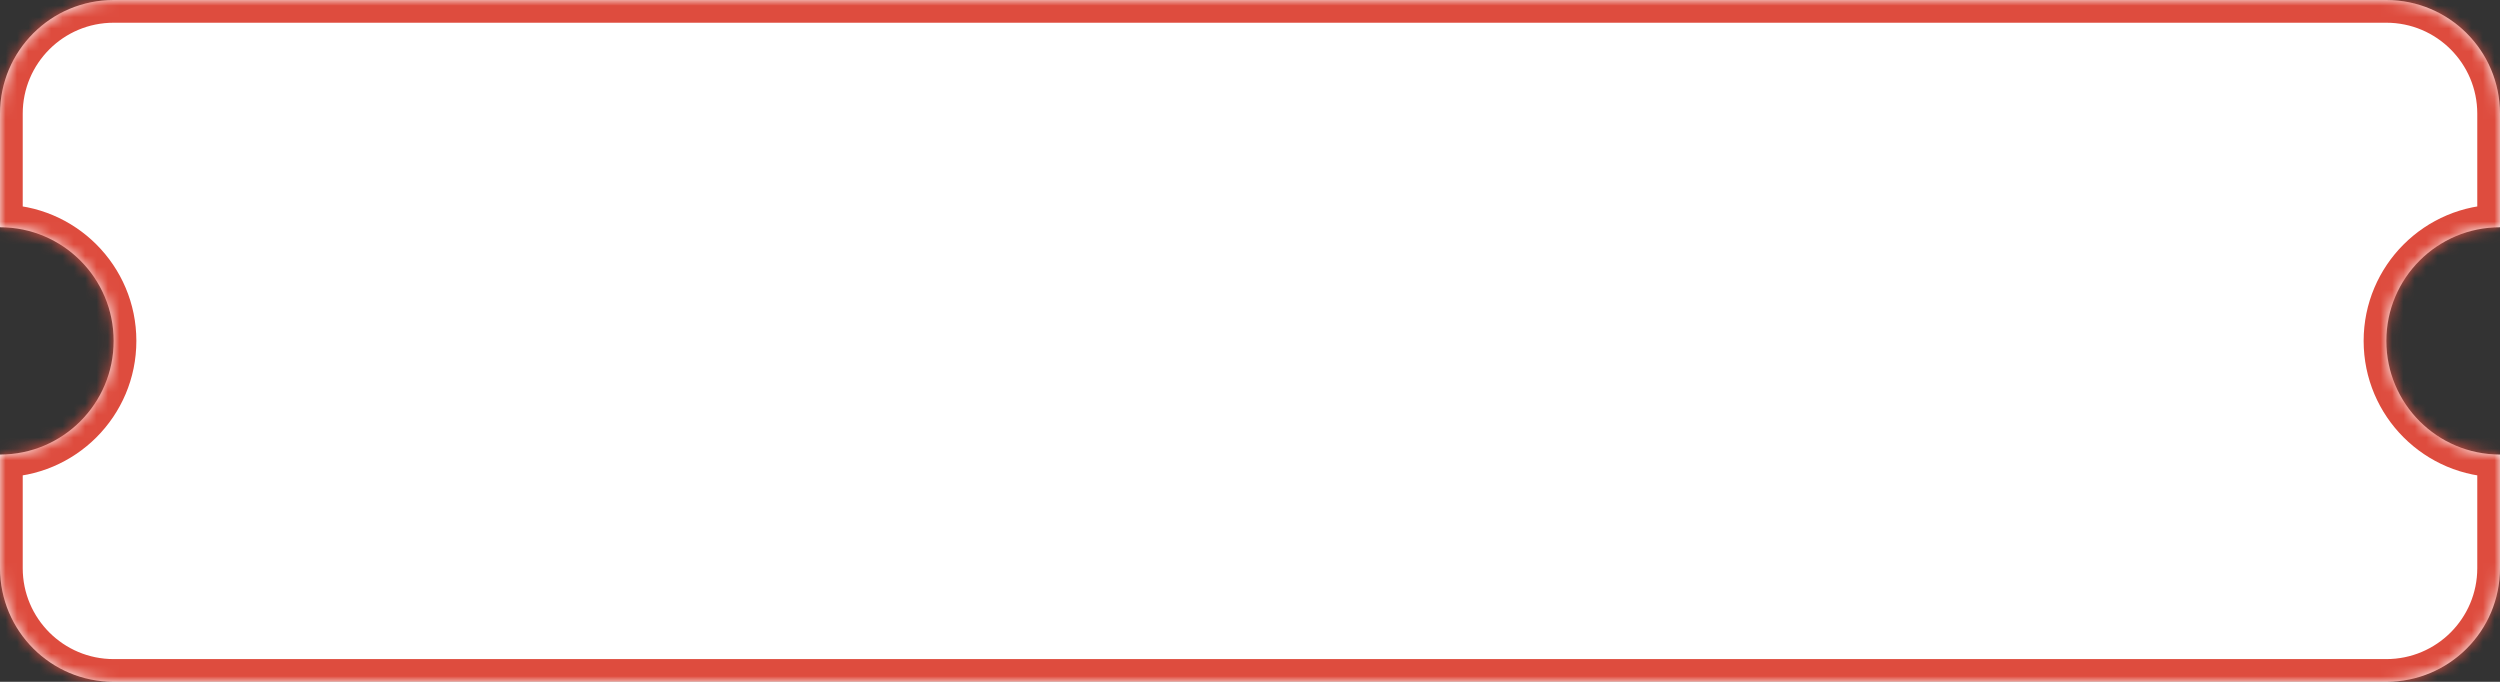
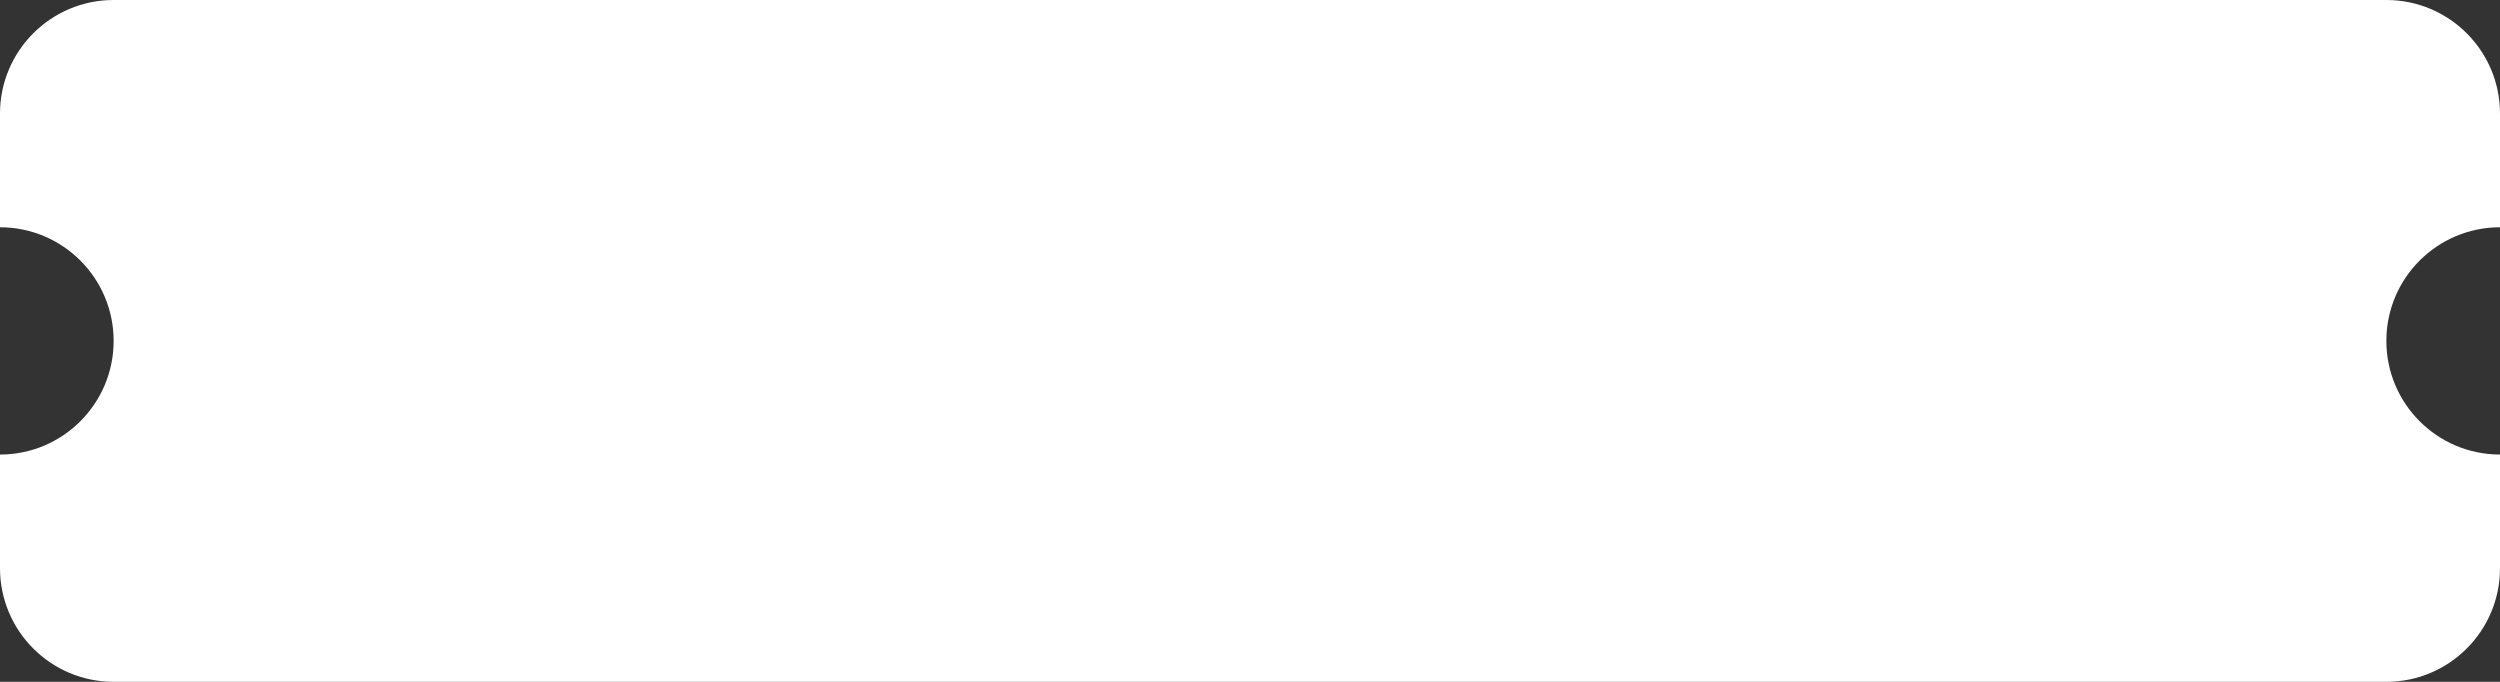
<svg xmlns="http://www.w3.org/2000/svg" width="220" height="60" viewBox="0 0 220 60" fill="none">
  <rect x="0" y="0" width="220" height="60" fill="#333333" stroke="none" />
  <mask id="path-1-inside-1_676_2244" fill="white">
-     <path fill-rule="evenodd" clip-rule="evenodd" d="M0 10C0 4.477 4.477 0 10 0H210C215.523 0 220 4.477 220 10V20C214.477 20 210 24.477 210 30C210 35.523 214.477 40 220 40V50C220 55.523 215.523 60 210 60H10C4.477 60 0 55.523 0 50V40C5.523 40 10 35.523 10 30C10 24.477 5.523 20 0 20V10Z" />
-   </mask>
+     </mask>
  <path fill-rule="evenodd" clip-rule="evenodd" d="M0 10C0 4.477 4.477 0 10 0H210C215.523 0 220 4.477 220 10V20C214.477 20 210 24.477 210 30C210 35.523 214.477 40 220 40V50C220 55.523 215.523 60 210 60H10C4.477 60 0 55.523 0 50V40C5.523 40 10 35.523 10 30C10 24.477 5.523 20 0 20V10Z" fill="white" />
  <path d="M220 20V22H222V20H220ZM220 40H222V38H220V40ZM0 40V38H-2V40H0ZM0 20H-2V22H0V20ZM10 -2C3.373 -2 -2 3.373 -2 10H2C2 5.582 5.582 2 10 2V-2ZM210 -2H10V2H210V-2ZM222 10C222 3.373 216.627 -2 210 -2V2C214.418 2 218 5.582 218 10H222ZM222 20V10H218V20H222ZM212 30C212 25.582 215.582 22 220 22V18C213.373 18 208 23.373 208 30H212ZM220 38C215.582 38 212 34.418 212 30H208C208 36.627 213.373 42 220 42V38ZM222 50V40H218V50H222ZM210 62C216.627 62 222 56.627 222 50H218C218 54.418 214.418 58 210 58V62ZM10 62H210V58H10V62ZM-2 50C-2 56.627 3.373 62 10 62V58C5.582 58 2 54.418 2 50H-2ZM-2 40V50H2V40H-2ZM8 30C8 34.418 4.418 38 0 38V42C6.627 42 12 36.627 12 30H8ZM0 22C4.418 22 8 25.582 8 30H12C12 23.373 6.627 18 0 18V22ZM-2 10V20H2V10H-2Z" fill="#DE4C3E" mask="url(#path-1-inside-1_676_2244)" />
</svg>